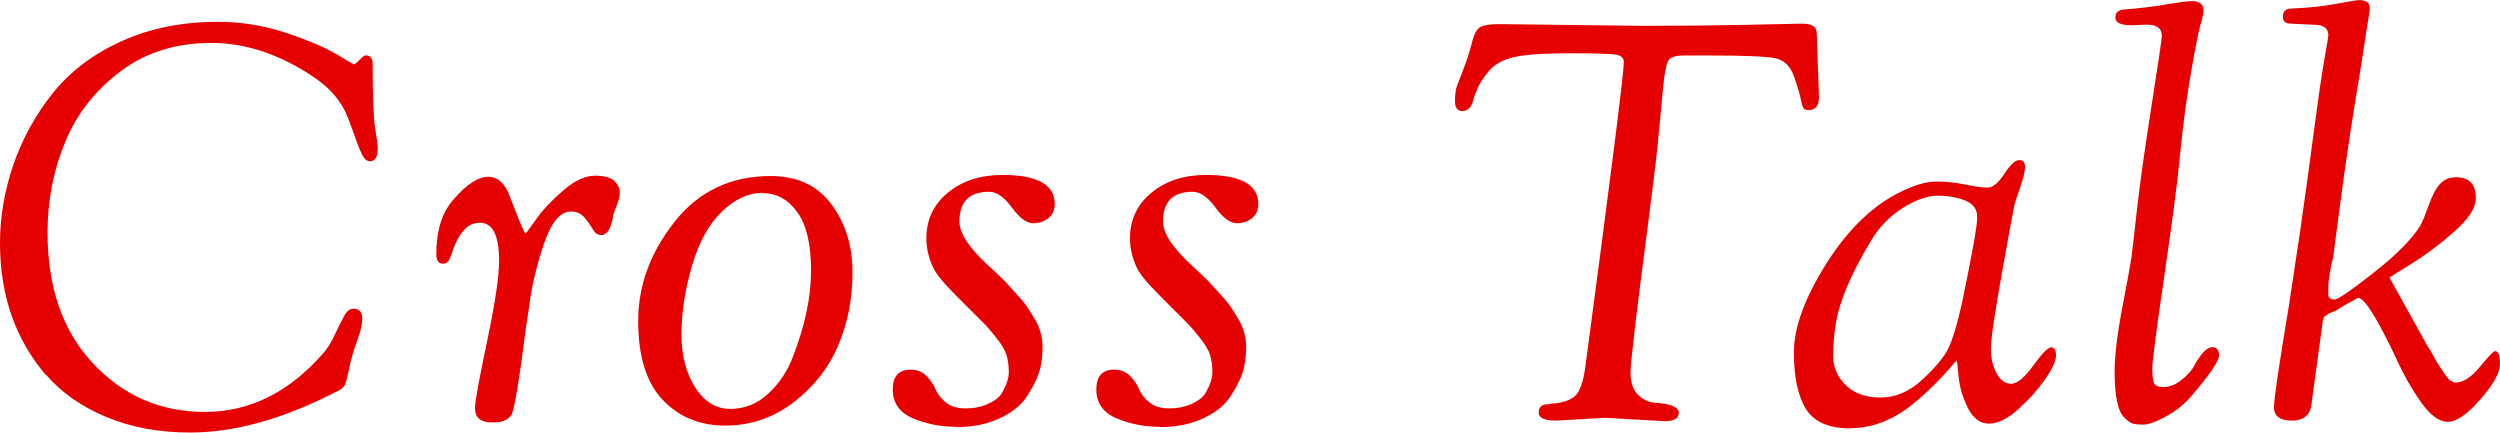
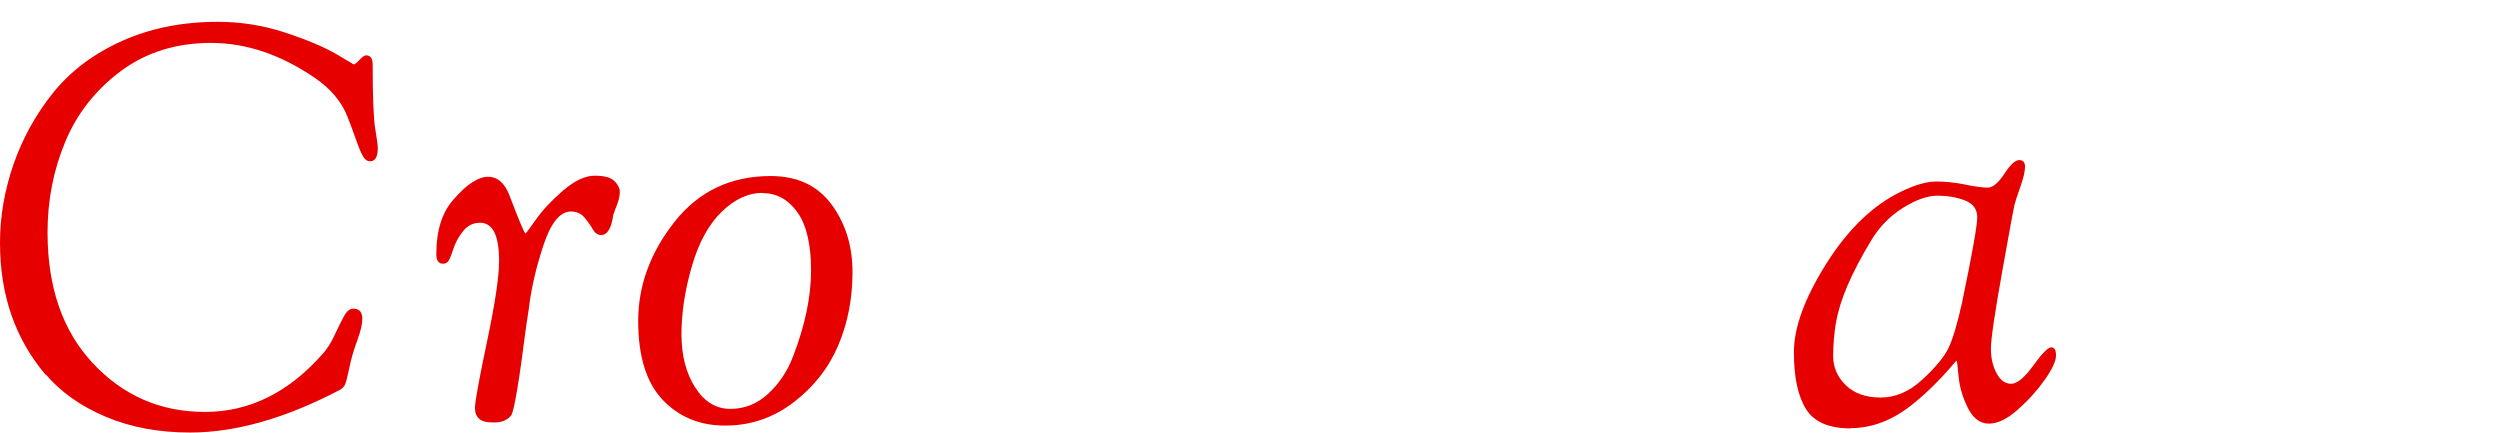
<svg xmlns="http://www.w3.org/2000/svg" id="_レイヤー_2" data-name="レイヤー 2" viewBox="0 0 205.07 35.51">
  <defs>
    <style>
      .cls-1 {
        fill: #e60000;
      }
    </style>
  </defs>
  <g id="_レイヤー_2-2" data-name="レイヤー 2">
    <g>
      <path class="cls-1" d="M3.75,30.75c-1.24-1.46-2.18-3.09-2.81-4.9-.63-1.81-.94-3.79-.94-5.93s.37-4.29,1.1-6.42c.74-2.13,1.82-4.09,3.24-5.87,1.43-1.78,3.3-3.2,5.63-4.25,2.33-1.06,4.97-1.59,7.91-1.59,1.87,0,3.7,.29,5.47,.87,1.78,.58,3.17,1.17,4.19,1.75l1.47,.87c.09,0,.25-.12,.48-.37,.23-.25,.41-.37,.53-.37,.37,0,.55,.25,.55,.74,0,2.7,.07,4.46,.21,5.29,.14,.83,.21,1.35,.21,1.56,0,.74-.21,1.1-.64,1.1-.21,0-.4-.12-.55-.37-.15-.25-.35-.7-.58-1.36s-.47-1.3-.71-1.91c-.49-1.26-1.4-2.33-2.71-3.22-2.79-1.9-5.62-2.85-8.49-2.85s-5.34,.78-7.41,2.32c-2.07,1.55-3.59,3.48-4.55,5.8-.97,2.32-1.45,4.79-1.45,7.43,0,4.51,1.24,8.09,3.73,10.74,2.48,2.65,5.54,3.98,9.18,3.98s6.85-1.58,9.64-4.74c.37-.4,.71-.93,1.01-1.59,.31-.66,.57-1.18,.78-1.56,.21-.38,.46-.58,.74-.58,.49,0,.74,.28,.74,.83,0,.4-.11,.92-.34,1.56-.23,.64-.39,1.13-.48,1.45-.09,.32-.19,.74-.3,1.26s-.2,.88-.28,1.08c-.08,.2-.22,.36-.44,.48-4.45,2.33-8.54,3.5-12.28,3.5-2.58,0-4.88-.43-6.92-1.29-2.04-.86-3.68-2.02-4.92-3.47Z" />
      <path class="cls-1" d="M50.32,17.53c-.15,1.17-.49,1.75-1.01,1.75-.28,0-.51-.16-.69-.48s-.41-.64-.69-.97-.64-.48-1.1-.48c-.89,0-1.64,.92-2.25,2.76-.61,1.84-1.01,3.57-1.2,5.2l-.23,1.52c-.55,4.32-.95,6.73-1.2,7.22-.31,.4-.77,.6-1.38,.6h-.23c-.92,0-1.38-.4-1.38-1.2,0-.49,.33-2.3,.99-5.43,.66-3.13,.99-5.34,.99-6.62,0-2.08-.52-3.13-1.56-3.13-.55,0-1.01,.22-1.38,.67-.37,.45-.64,.95-.83,1.52-.18,.57-.33,.9-.44,1.01-.11,.11-.24,.16-.39,.16-.37,0-.55-.26-.55-.78,0-1.96,.48-3.46,1.43-4.51,1.07-1.23,2.01-1.84,2.81-1.84s1.4,.54,1.79,1.61c.77,2.02,1.2,3.04,1.29,3.04,.03,0,.32-.39,.87-1.17,.55-.78,1.3-1.57,2.23-2.37,.94-.8,1.79-1.2,2.58-1.2s1.32,.15,1.61,.44c.29,.29,.44,.59,.44,.9s-.08,.67-.25,1.1c-.17,.43-.25,.66-.25,.69Z" />
      <path class="cls-1" d="M59.48,34.91c-2.09,0-3.79-.71-5.13-2.12-1.33-1.41-2-3.56-2-6.46s.99-5.6,2.97-8.12c1.98-2.51,4.61-3.77,7.89-3.77,2.18,0,3.84,.77,4.99,2.32,1.15,1.55,1.73,3.4,1.73,5.57s-.39,4.16-1.17,6c-.78,1.84-2,3.4-3.66,4.67-1.66,1.27-3.53,1.91-5.61,1.91Zm3.06-19.09c-1.15,0-2.26,.51-3.33,1.54-1.07,1.03-1.89,2.52-2.46,4.49-.57,1.96-.85,3.82-.85,5.57s.38,3.21,1.13,4.37c.75,1.17,1.71,1.75,2.88,1.75s2.2-.41,3.1-1.24c.9-.83,1.59-1.86,2.05-3.08,.98-2.54,1.47-4.89,1.47-7.04s-.38-3.74-1.13-4.78c-.75-1.04-1.7-1.56-2.85-1.56Z" />
-       <path class="cls-1" d="M78.45,35.01c-1.3,0-2.5-.24-3.59-.71-1.09-.47-1.63-1.26-1.63-2.35s.49-1.63,1.47-1.63c.52,0,.95,.17,1.29,.51,.34,.34,.58,.7,.74,1.08,.15,.38,.43,.74,.83,1.08,.4,.34,.94,.51,1.63,.51s1.31-.12,1.86-.37c.55-.25,.94-.55,1.15-.92,.37-.64,.55-1.21,.55-1.7s-.06-.94-.18-1.36c-.12-.41-.41-.9-.85-1.45-.44-.55-.74-.9-.9-1.06-.98-.98-1.77-1.77-2.37-2.37-.6-.6-1.04-1.08-1.33-1.45-.29-.37-.5-.69-.62-.97-.34-.77-.51-1.53-.51-2.3,0-1.53,.59-2.78,1.77-3.75,1.18-.97,2.67-1.45,4.48-1.45,2.85,0,4.28,.8,4.28,2.39,0,.43-.14,.78-.41,1.06-.37,.34-.82,.51-1.36,.51s-1.12-.43-1.75-1.29c-.63-.86-1.25-1.29-1.86-1.29-1.63,0-2.44,.81-2.44,2.44,0,.95,.78,2.15,2.35,3.59,.83,.77,1.28,1.2,1.36,1.29,.08,.09,.34,.38,.78,.85,.44,.48,.75,.83,.92,1.06,.17,.23,.39,.58,.67,1.04,.49,.77,.74,1.58,.74,2.44s-.11,1.6-.32,2.21c-.21,.61-.56,1.27-1.03,1.96-.48,.69-1.22,1.27-2.23,1.73-1.01,.46-2.17,.69-3.47,.69Z" />
-       <path class="cls-1" d="M95.15,35.01c-1.3,0-2.5-.24-3.59-.71-1.09-.47-1.63-1.26-1.63-2.35s.49-1.63,1.47-1.63c.52,0,.95,.17,1.29,.51,.34,.34,.58,.7,.74,1.08,.15,.38,.43,.74,.83,1.08,.4,.34,.94,.51,1.63,.51s1.31-.12,1.86-.37c.55-.25,.94-.55,1.15-.92,.37-.64,.55-1.21,.55-1.7s-.06-.94-.18-1.36c-.12-.41-.41-.9-.85-1.45-.44-.55-.74-.9-.9-1.06-.98-.98-1.77-1.77-2.37-2.37-.6-.6-1.04-1.08-1.33-1.45-.29-.37-.5-.69-.62-.97-.34-.77-.51-1.53-.51-2.3,0-1.53,.59-2.78,1.77-3.75,1.18-.97,2.67-1.45,4.48-1.45,2.85,0,4.28,.8,4.28,2.39,0,.43-.14,.78-.41,1.06-.37,.34-.82,.51-1.36,.51s-1.12-.43-1.75-1.29c-.63-.86-1.25-1.29-1.86-1.29-1.63,0-2.44,.81-2.44,2.44,0,.95,.78,2.15,2.35,3.59,.83,.77,1.28,1.2,1.36,1.29,.08,.09,.34,.38,.78,.85,.44,.48,.75,.83,.92,1.06,.17,.23,.39,.58,.67,1.04,.49,.77,.74,1.58,.74,2.44s-.11,1.6-.32,2.21c-.21,.61-.56,1.27-1.03,1.96-.48,.69-1.22,1.27-2.23,1.73-1.01,.46-2.17,.69-3.47,.69Z" />
-       <path class="cls-1" d="M131.65,34.27l-3.96,.23c-.98,0-1.47-.21-1.47-.64,0-.4,.18-.63,.55-.69h.23c.18-.06,.4-.09,.64-.09,.89-.12,1.48-.41,1.77-.85,.29-.44,.5-1.13,.62-2.05,2.12-15.85,3.17-24.21,3.17-25.07,0-.34-.2-.54-.6-.62-.4-.08-1.68-.12-3.84-.12s-3.69,.11-4.58,.32c-.89,.21-1.55,.57-1.98,1.06-.43,.49-.74,.95-.94,1.38-.2,.43-.33,.77-.39,1.01-.15,.64-.46,.97-.92,.97-.4,0-.6-.27-.6-.81s.05-.95,.16-1.24c.11-.29,.29-.77,.55-1.43,.26-.66,.48-1.36,.67-2.09,.18-.74,.42-1.18,.71-1.33,.29-.15,.79-.23,1.5-.23l11.87,.14c3.13,0,6.06-.03,8.79-.09l4.14-.09c.74,0,1.15,.17,1.24,.51,.03,.09,.05,.23,.05,.41l.18,5.11c0,.71-.29,1.06-.87,1.06-.25,0-.4-.09-.46-.28-.06-.18-.11-.35-.14-.51-.09-.46-.28-1.11-.58-1.96-.29-.84-.8-1.34-1.52-1.5-.72-.15-2.52-.23-5.41-.23h-2.07c-.74,0-1.18,.15-1.33,.46-.15,.31-.28,.91-.37,1.82-.09,.91-.15,1.43-.16,1.59-.02,.15-.03,.35-.05,.6-.02,.25-.1,1.12-.25,2.62-.15,1.5-.44,3.9-.87,7.18-.92,7.02-1.38,10.94-1.38,11.75s.21,1.42,.62,1.82c.41,.4,.87,.61,1.36,.64,1.32,.09,1.98,.37,1.98,.83s-.38,.69-1.15,.69l-4.92-.28Z" />
      <path class="cls-1" d="M151.8,35.14c-1.78,0-3-.53-3.66-1.59-.66-1.06-.99-2.61-.99-4.65s.89-4.47,2.67-7.29c1.78-2.82,3.82-4.78,6.12-5.89,1.13-.55,2.09-.83,2.88-.83s1.58,.08,2.39,.25c.81,.17,1.43,.25,1.84,.25s.87-.38,1.36-1.13c.49-.75,.9-1.13,1.22-1.13s.48,.18,.48,.55-.13,.92-.39,1.66c-.26,.74-.42,1.23-.48,1.47-.06,.25-.4,2.08-1.01,5.5-.61,3.42-.92,5.51-.92,6.28s.15,1.44,.46,2.02c.31,.58,.71,.87,1.2,.87s1.1-.5,1.82-1.5c.72-1,1.21-1.49,1.47-1.49s.39,.22,.39,.67-.3,1.1-.9,1.96-1.33,1.68-2.21,2.46c-.87,.78-1.67,1.17-2.39,1.17s-1.3-.43-1.73-1.29-.68-1.72-.76-2.58c-.08-.86-.13-1.29-.16-1.29s-.21,.19-.53,.58c-.32,.38-.75,.84-1.29,1.38s-1.13,1.07-1.77,1.59c-1.63,1.32-3.33,1.98-5.11,1.98Zm-1.2-8.69c-.15,.92-.23,1.84-.23,2.76s.35,1.72,1.04,2.39c.69,.67,1.64,1.01,2.85,1.01s2.35-.48,3.4-1.45c1.06-.97,1.77-1.82,2.14-2.55,.37-.74,.75-2.01,1.15-3.82,.83-3.99,1.24-6.31,1.24-6.97s-.34-1.12-1.01-1.38c-.67-.26-1.43-.39-2.25-.39s-1.78,.34-2.85,1.01-1.95,1.58-2.62,2.71c-1.59,2.64-2.55,4.86-2.85,6.67Z" />
-       <path class="cls-1" d="M176.18,2.02l-1.33,.05c-.89,0-1.33-.21-1.33-.62s.23-.64,.69-.67c1.23-.09,2.38-.23,3.45-.41,1.07-.18,1.78-.28,2.12-.28,.64,0,.97,.25,.97,.74,0,.25-.07,.6-.21,1.06s-.34,1.4-.6,2.83c-.26,1.43-.48,2.81-.67,4.14-.18,1.33-.36,2.88-.53,4.65-.17,1.76-.58,4.84-1.22,9.22-.64,4.39-.97,6.88-.97,7.48s.05,1,.14,1.22c.09,.21,.36,.32,.8,.32s.9-.17,1.36-.51c.46-.34,.81-.71,1.06-1.1,.58-1.1,1.1-1.66,1.56-1.66,.37,0,.55,.23,.55,.69s-.77,1.58-2.3,3.36c-.55,.64-1.24,1.19-2.05,1.63-.81,.44-1.43,.67-1.84,.67s-.71-.03-.9-.09c-.18-.06-.4-.21-.64-.46-.55-.46-.83-1.72-.83-3.77,0-1.32,.21-3.1,.64-5.34,.43-2.24,.67-3.59,.74-4.05,.06-.46,.21-1.73,.44-3.82,.23-2.08,.63-4.94,1.2-8.58,.57-3.63,.85-5.56,.85-5.77,0-.61-.38-.92-1.15-.92Z" />
-       <path class="cls-1" d="M190.53,26.36l-.92,6.76c-.09,.92-.63,1.38-1.61,1.38s-1.47-.37-1.47-1.1c0-.64,.41-3.45,1.24-8.42l.92-6.12c.43-2.97,.8-5.71,1.13-8.21s.6-4.4,.83-5.7c.23-1.3,.34-1.99,.34-2.05,0-.58-.38-.87-1.15-.87l-1.89-.09c-.46,0-.69-.18-.69-.55,0-.46,.23-.69,.69-.69,1.44-.06,2.68-.19,3.7-.39,1.03-.2,1.66-.3,1.91-.3,.55,0,.83,.23,.83,.69,0,.12-.11,.83-.32,2.12l-.41,2.67c-.67,3.96-1.29,8.05-1.84,12.28l-.41,3.17c0,.09-.05,.31-.14,.64-.18,.89-.28,1.53-.28,1.91v.76c.06,.21,.23,.32,.51,.32s1.35-.74,3.22-2.21c1.87-1.47,3.14-2.76,3.82-3.86,.18-.34,.41-.9,.69-1.68,.28-.78,.58-1.36,.92-1.73,.34-.37,.78-.55,1.33-.55,1.07,0,1.61,.57,1.61,1.7,0,.8-.59,1.72-1.77,2.76-1.18,1.04-2.36,1.92-3.54,2.65s-1.77,1.1-1.77,1.13l2.3,4.14c.12,.21,.29,.52,.51,.92,.21,.4,.4,.71,.55,.92l.46,.83c.58,.95,.97,1.49,1.15,1.61,.18,.12,.34,.18,.46,.18,.61,0,1.27-.43,1.98-1.29,.71-.86,1.12-1.29,1.24-1.29,.28,0,.41,.35,.41,1.06s-.54,1.67-1.61,2.9c-1.07,1.23-1.96,1.84-2.67,1.84s-1.43-.53-2.19-1.59c-.75-1.06-1.42-2.23-2-3.52-1.59-3.37-2.65-5.06-3.17-5.06l-1.1,.6c-.46,.31-.78,.49-.97,.55-.18,.06-.34,.14-.46,.23-.12,.09-.19,.14-.21,.14s-.05,.06-.09,.18c-.05,.12-.07,.2-.07,.23Z" />
    </g>
  </g>
</svg>